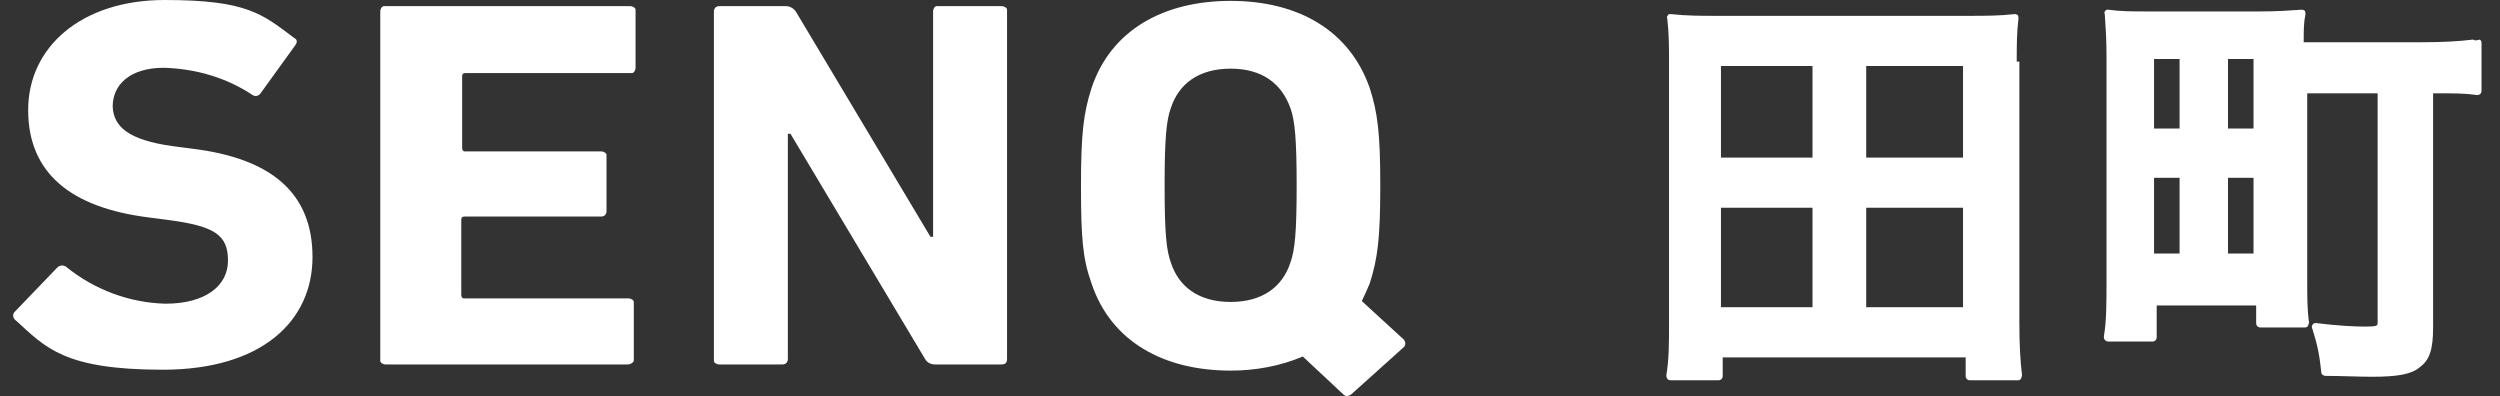
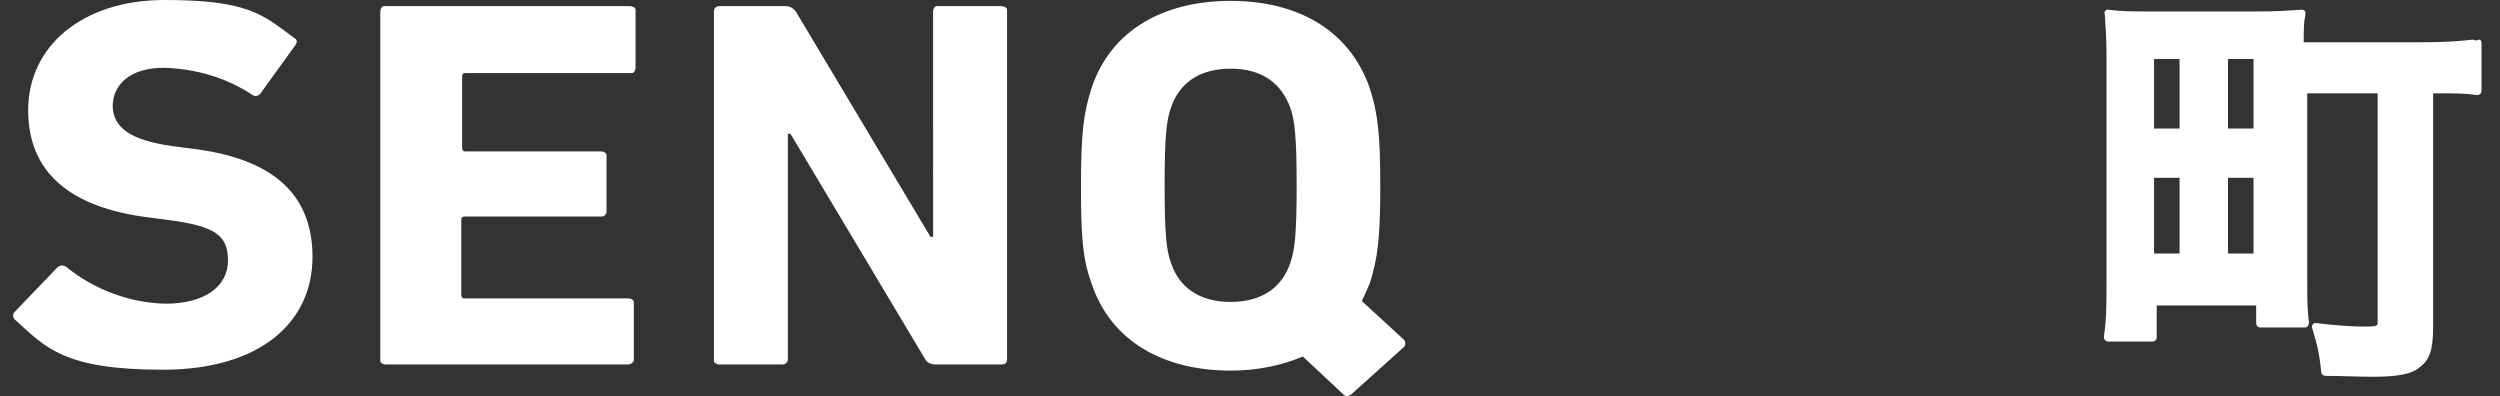
<svg xmlns="http://www.w3.org/2000/svg" id="_レイヤー_1" version="1.1" viewBox="0 0 284 45">
  <rect x="0" y="0" width="284" height="45" fill="#333333" stroke="none" />
  <defs>
    <style>
      .st0 {
        fill: #fff;
      }
    </style>
  </defs>
  <g id="_レイヤー_2">
    <g id="_レイヤー_1-2">
-       <path class="st0" d="M159.4,39.5l-5.9,5.3c-.3.2-.6.3-.9,0l-4.6-4.3c-2.6,1.1-5.4,1.6-8.2,1.6-7.6,0-13.6-3.3-15.8-9.9-1-2.8-1.2-5.1-1.2-11.1s.3-8.3,1.2-11.1C126.2,3.4,132.2.1,139.8.1s13.5,3.3,15.8,9.9c.9,2.8,1.2,5.1,1.2,11.1s-.3,8.3-1.2,11.1c-.3.7-.6,1.4-.9,2l4.8,4.4c.2.3.2.7-.1.9h0ZM146.6,12.3c-1-2.8-3.2-4.5-6.8-4.5s-5.9,1.7-6.8,4.5c-.5,1.4-.7,3.4-.7,8.8s.2,7.3.7,8.7c.9,2.8,3.2,4.5,6.8,4.5s5.9-1.7,6.8-4.5c.5-1.4.7-3.4.7-8.7s-.2-7.4-.7-8.8ZM113.8,41.4h-7.6c-.4,0-.9-.2-1.1-.6l-15.3-25.6h-.3v25.6c0,.3-.2.6-.6.6h-7.2c-.3,0-.6-.2-.6-.4,0,0,0-.1,0-.2V1.3c0-.3.2-.6.6-.6h7.6c.4,0,.8.2,1.1.6l15.3,25.6h.3V1.3c0-.3.2-.6.4-.6,0,0,.1,0,.2,0h7.2c.3,0,.6.2.6.4,0,0,0,.1,0,.2v39.5c0,.4-.2.6-.6.6ZM71.5,41.4h-27.7c-.3,0-.6-.2-.6-.4,0,0,0-.1,0-.2V1.3c0-.3.2-.6.4-.6,0,0,.1,0,.2,0h27.8c.3,0,.6.2.6.4,0,0,0,.1,0,.2v6.4c0,.3-.2.6-.4.6,0,0-.1,0-.2,0h-18.7c-.3,0-.4.1-.4.4v8.1c0,.2.1.4.3.4,0,0,0,0,0,0h15.5c.3,0,.6.2.6.4,0,0,0,.1,0,.2v6.2c0,.3-.2.6-.6.6h-15.5c-.3,0-.4.1-.4.4v8.5c0,.2.1.4.3.4,0,0,0,0,0,0h18.7c.3,0,.6.2.6.4,0,0,0,.1,0,.2v6.4c0,.3-.4.5-.7.5h0ZM19.6,16.6l2.3.3c8.9,1.1,13.6,5,13.6,12.3s-5.8,12.8-17,12.8-13.3-2.5-16.7-5.6c-.3-.2-.4-.6-.2-.9,0,0,0,0,0,0l4.9-5.1c.3-.3.7-.3,1-.1,3.2,2.6,7.2,4.1,11.3,4.2,4.5,0,7.1-2,7.1-4.9s-1.5-3.9-6.7-4.6l-2.3-.3c-8.8-1.1-13.7-5-13.7-12.2S9.3,0,18.7,0s11.1,1.6,14.7,4.3c.4.2.4.5.1.9l-3.9,5.4c-.2.3-.6.4-.9.2h0c-3-2-6.5-3-10.1-3.1-3.8,0-5.8,1.9-5.8,4.4.1,2.3,1.8,3.8,6.8,4.5h0Z" />
+       <path class="st0" d="M159.4,39.5l-5.9,5.3c-.3.2-.6.3-.9,0l-4.6-4.3c-2.6,1.1-5.4,1.6-8.2,1.6-7.6,0-13.6-3.3-15.8-9.9-1-2.8-1.2-5.1-1.2-11.1s.3-8.3,1.2-11.1C126.2,3.4,132.2.1,139.8.1s13.5,3.3,15.8,9.9c.9,2.8,1.2,5.1,1.2,11.1s-.3,8.3-1.2,11.1c-.3.7-.6,1.4-.9,2l4.8,4.4c.2.3.2.7-.1.9h0ZM146.6,12.3c-1-2.8-3.2-4.5-6.8-4.5s-5.9,1.7-6.8,4.5c-.5,1.4-.7,3.4-.7,8.8s.2,7.3.7,8.7c.9,2.8,3.2,4.5,6.8,4.5s5.9-1.7,6.8-4.5c.5-1.4.7-3.4.7-8.7s-.2-7.4-.7-8.8ZM113.8,41.4h-7.6c-.4,0-.9-.2-1.1-.6l-15.3-25.6h-.3v25.6c0,.3-.2.6-.6.6h-7.2c-.3,0-.6-.2-.6-.4,0,0,0-.1,0-.2V1.3c0-.3.2-.6.6-.6h7.6c.4,0,.8.2,1.1.6l15.3,25.6h.3V1.3c0-.3.2-.6.4-.6,0,0,.1,0,.2,0h7.2c.3,0,.6.2.6.4,0,0,0,.1,0,.2v39.5c0,.4-.2.6-.6.6M71.5,41.4h-27.7c-.3,0-.6-.2-.6-.4,0,0,0-.1,0-.2V1.3c0-.3.2-.6.4-.6,0,0,.1,0,.2,0h27.8c.3,0,.6.2.6.4,0,0,0,.1,0,.2v6.4c0,.3-.2.6-.4.6,0,0-.1,0-.2,0h-18.7c-.3,0-.4.1-.4.4v8.1c0,.2.1.4.3.4,0,0,0,0,0,0h15.5c.3,0,.6.2.6.4,0,0,0,.1,0,.2v6.2c0,.3-.2.6-.6.6h-15.5c-.3,0-.4.1-.4.4v8.5c0,.2.1.4.3.4,0,0,0,0,0,0h18.7c.3,0,.6.2.6.4,0,0,0,.1,0,.2v6.4c0,.3-.4.5-.7.5h0ZM19.6,16.6l2.3.3c8.9,1.1,13.6,5,13.6,12.3s-5.8,12.8-17,12.8-13.3-2.5-16.7-5.6c-.3-.2-.4-.6-.2-.9,0,0,0,0,0,0l4.9-5.1c.3-.3.7-.3,1-.1,3.2,2.6,7.2,4.1,11.3,4.2,4.5,0,7.1-2,7.1-4.9s-1.5-3.9-6.7-4.6l-2.3-.3c-8.8-1.1-13.7-5-13.7-12.2S9.3,0,18.7,0s11.1,1.6,14.7,4.3c.4.2.4.5.1.9l-3.9,5.4c-.2.3-.6.4-.9.2h0c-3-2-6.5-3-10.1-3.1-3.8,0-5.8,1.9-5.8,4.4.1,2.3,1.8,3.8,6.8,4.5h0Z" />
    </g>
  </g>
  <g>
-     <path class="st0" d="M229.1,7c0-1.8,0-3.3.2-4.9,0-.1,0-.3-.1-.4,0,0-.2-.1-.3-.1s0,0,0,0c-1.8.2-3.4.2-5.4.2h-28.3c-2,0-3.6,0-5.4-.2,0,0,0,0,0,0-.1,0-.3,0-.3.1-.1.1-.2.3-.1.4.2,1.7.2,3.2.2,5v29.6c0,2.4,0,4.1-.3,5.9,0,.1,0,.3.1.4,0,.1.2.2.4.2h5.4c.3,0,.5-.2.5-.5v-2.1h27.6v2.1c0,.3.2.5.5.5h5.4c.1,0,.3,0,.4-.2,0-.1.1-.2.1-.4-.2-1.6-.3-3.5-.3-5.9V7ZM223,23.6v11.3h-11v-11.3h11ZM212,17.9V7.5h11v10.4h-11ZM205.9,23.6v11.3h-10.4v-11.3h10.4ZM195.5,17.9V7.5h10.4v10.4h-10.4Z" />
    <path class="st0" d="M281.2,4.6c0,0-.2-.1-.3-.1s0,0,0,0c-1.6.2-3.4.3-5.9.3h-13.3c0-1.4,0-2.2.2-3.2,0-.1,0-.3-.1-.4,0,0-.2-.1-.3-.1s0,0,0,0c-1.5.1-2.7.2-4.9.2h-12.2c-2.3,0-3.5,0-4.9-.2,0,0,0,0,0,0-.1,0-.3,0-.3.1-.1.1-.2.2-.1.4.1,1.5.2,2.7.2,4.9v25.3c0,2.6,0,4.7-.3,6.4,0,.1,0,.3.1.4s.2.2.4.2h5c.3,0,.5-.2.5-.5v-3.6h11.3v2c0,.3.2.5.5.5h5c.1,0,.3,0,.4-.2,0-.1.1-.2.1-.4-.2-1.4-.2-2.9-.2-4.5V10.6h8v26c0,.4,0,.5-1.4.5s-3.1-.1-5.6-.4c0,0,0,0,0,0-.1,0-.3,0-.4.2-.1.1-.1.3,0,.5.6,1.9.8,3,1,4.9,0,.2.2.4.5.4,1.6,0,3.9.1,5.3.1,2.9,0,4.5-.3,5.4-1.1,1.1-.8,1.5-2,1.5-4.5V10.6c2.6,0,3.7,0,5,.2,0,0,0,0,0,0,.1,0,.2,0,.3-.1.1,0,.2-.2.2-.4v-5.4c0-.1,0-.3-.2-.4ZM256,20.2v8.6h-2.9v-8.6h2.9ZM253.1,14.6v-7.9h2.9v7.9h-2.9ZM247.6,20.2v8.6h-2.9v-8.6h2.9ZM244.7,14.6v-7.9h2.9v7.9h-2.9Z" />
  </g>
</svg>